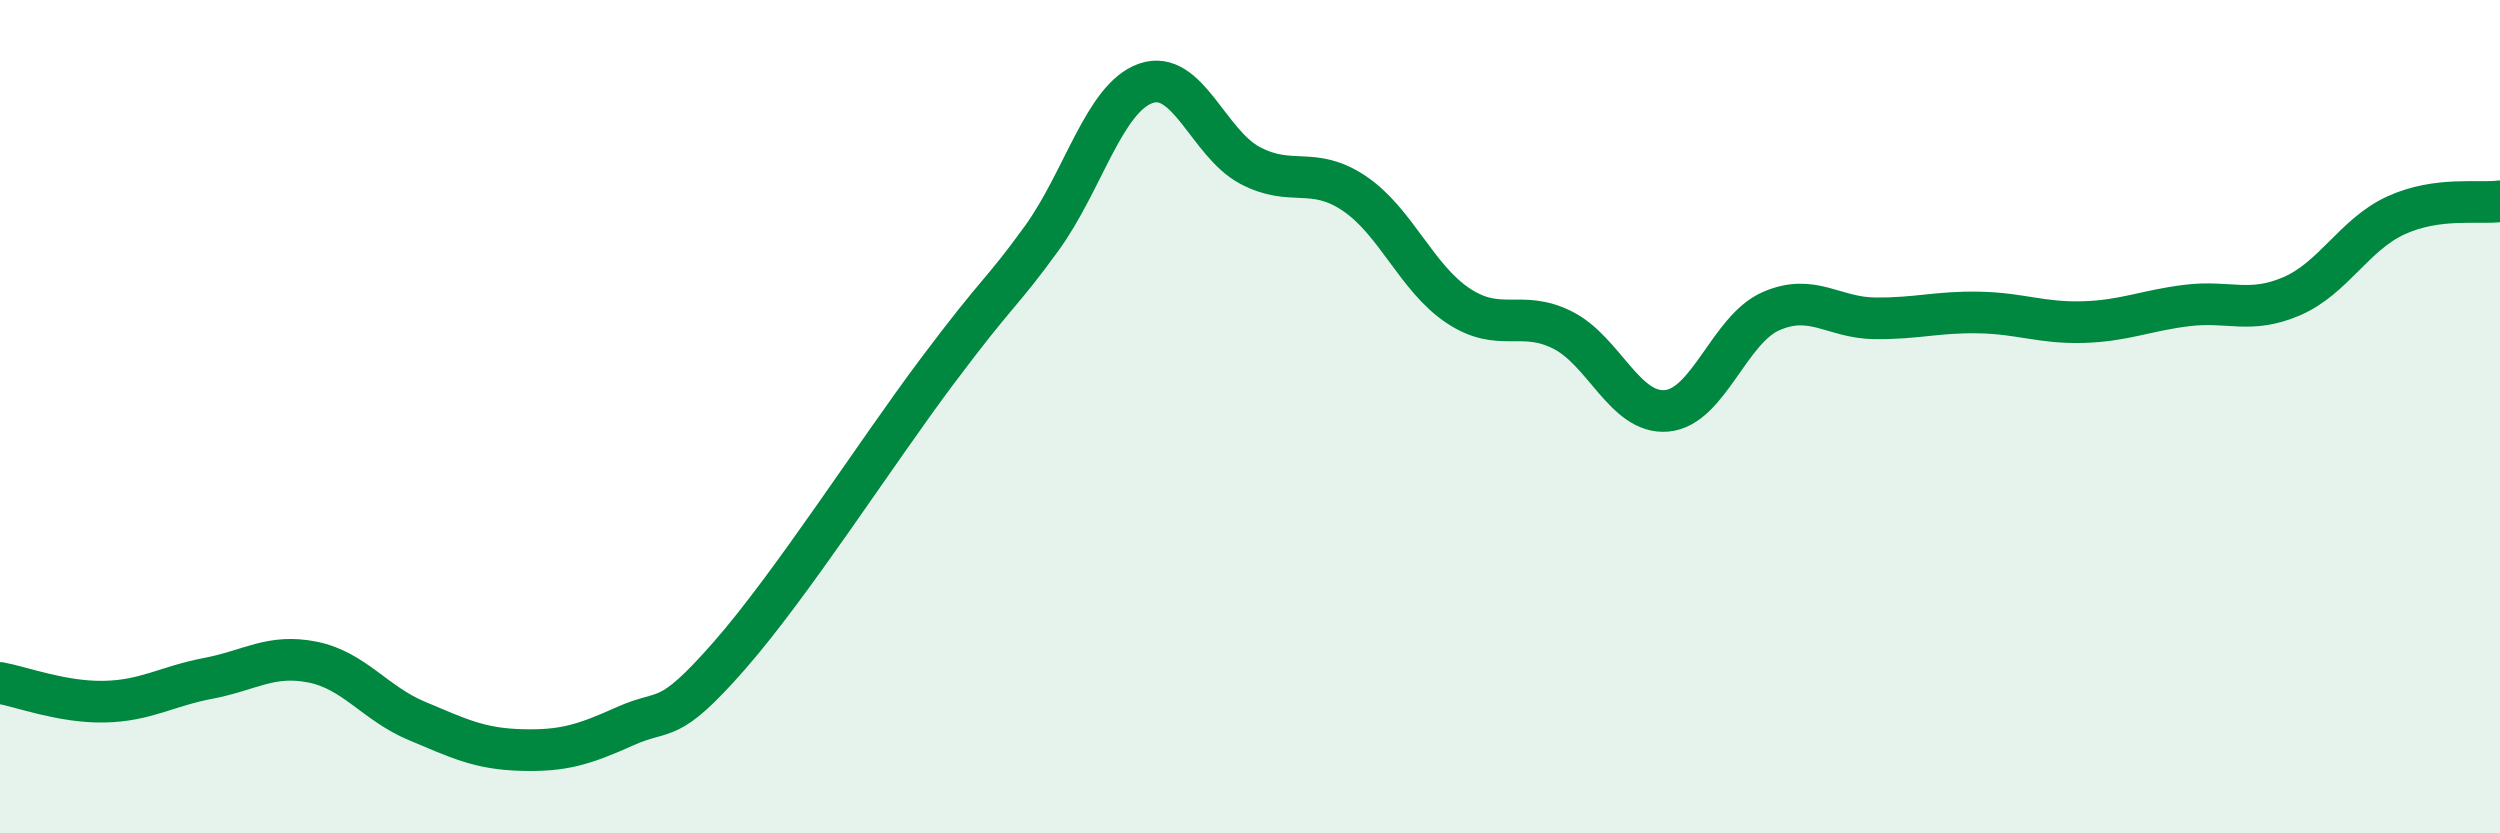
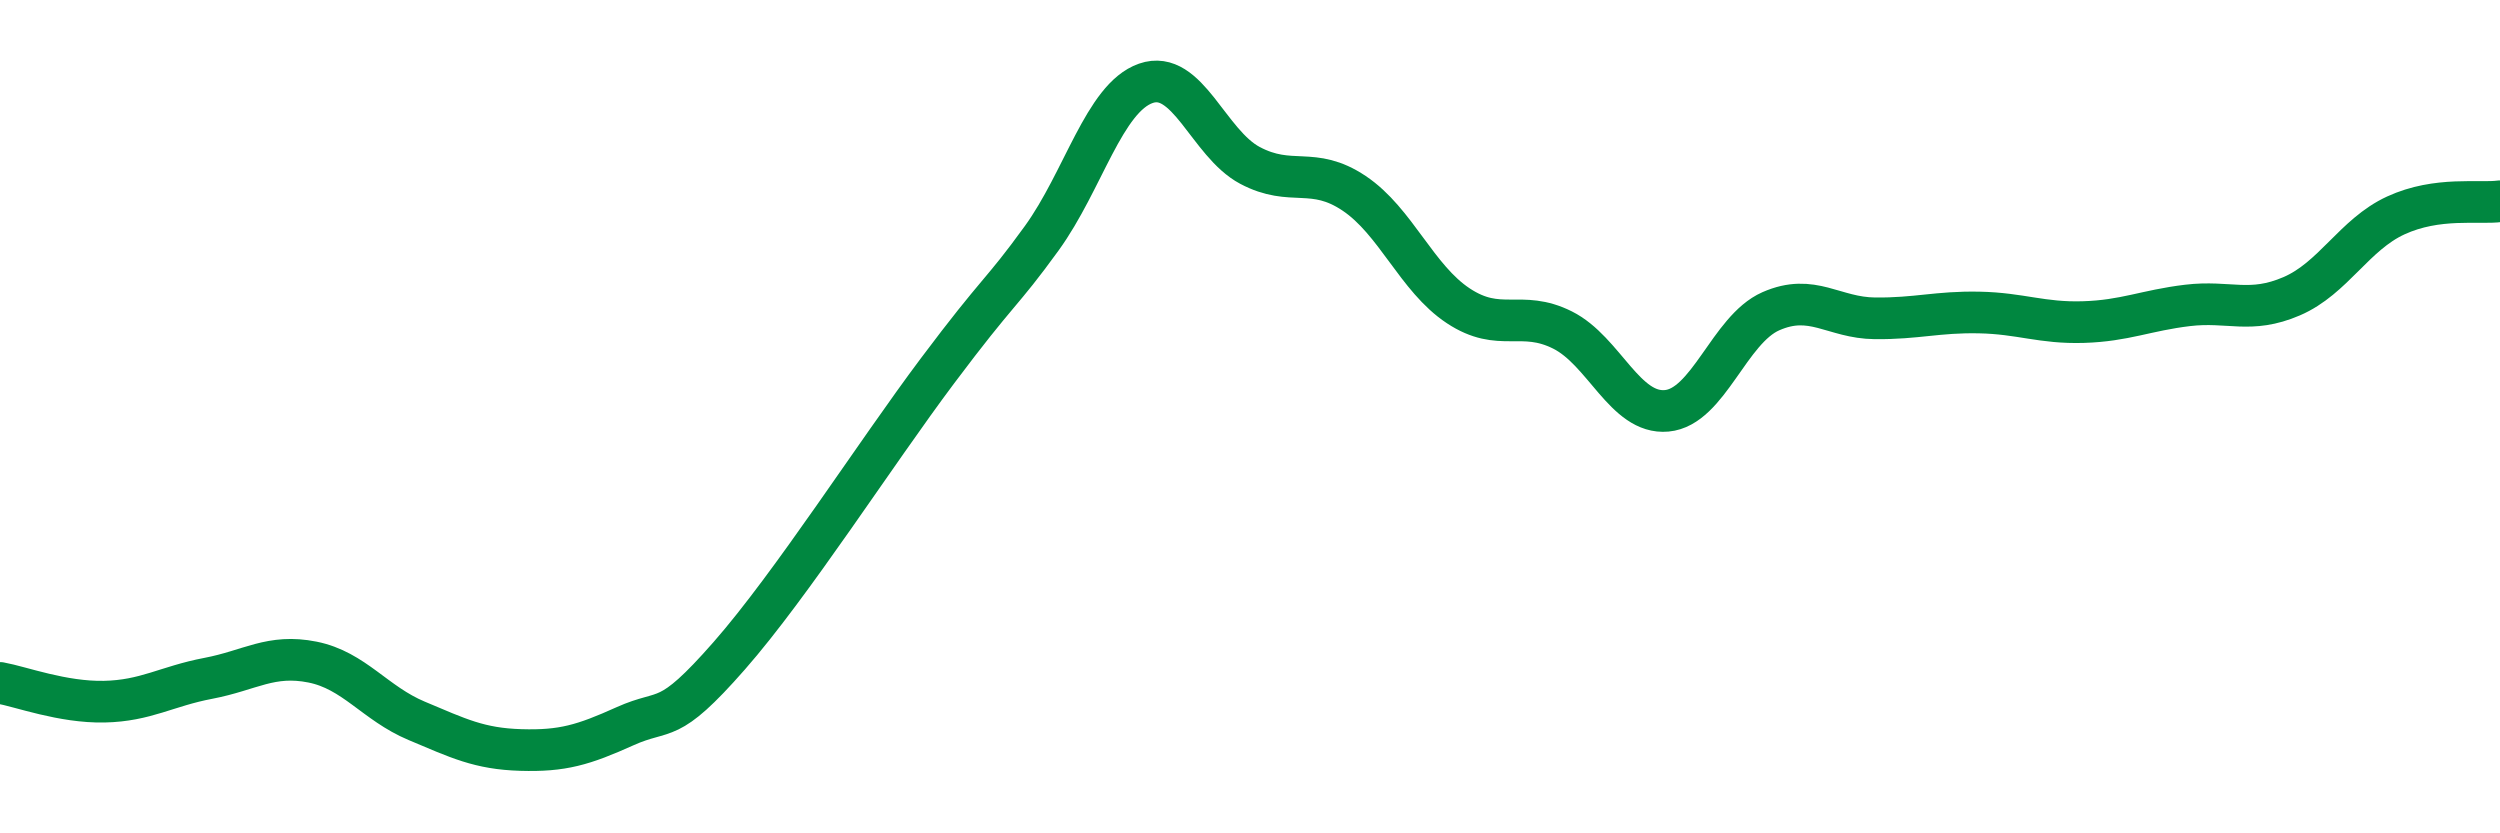
<svg xmlns="http://www.w3.org/2000/svg" width="60" height="20" viewBox="0 0 60 20">
-   <path d="M 0,16.39 C 0.5,16.48 1.5,16.86 2.5,16.84 C 3.5,16.82 4,16.47 5,16.28 C 6,16.09 6.5,15.69 7.5,15.89 C 8.5,16.09 9,16.88 10,17.3 C 11,17.72 11.5,17.97 12.5,18 C 13.5,18.03 14,17.88 15,17.43 C 16,16.98 16,17.45 17.5,15.74 C 19,14.03 21,10.9 22.5,8.9 C 24,6.9 24,7.1 25,5.72 C 26,4.34 26.5,2.35 27.5,2 C 28.5,1.65 29,3.44 30,3.97 C 31,4.5 31.5,3.97 32.5,4.64 C 33.5,5.31 34,6.68 35,7.34 C 36,8 36.5,7.42 37.5,7.92 C 38.5,8.42 39,9.95 40,9.86 C 41,9.77 41.5,7.91 42.5,7.47 C 43.5,7.03 44,7.63 45,7.64 C 46,7.65 46.5,7.48 47.5,7.5 C 48.5,7.52 49,7.76 50,7.73 C 51,7.7 51.5,7.45 52.5,7.33 C 53.5,7.21 54,7.54 55,7.11 C 56,6.68 56.5,5.63 57.5,5.17 C 58.5,4.71 59.5,4.9 60,4.83L60 20L0 20Z" fill="#008740" opacity="0.1" stroke-linecap="round" stroke-linejoin="round" />
  <path d="M 0,16.39 C 0.5,16.48 1.5,16.86 2.5,16.84 C 3.5,16.82 4,16.47 5,16.28 C 6,16.09 6.5,15.69 7.5,15.89 C 8.5,16.09 9,16.88 10,17.3 C 11,17.72 11.5,17.97 12.5,18 C 13.5,18.03 14,17.88 15,17.43 C 16,16.98 16,17.45 17.5,15.74 C 19,14.03 21,10.9 22.5,8.9 C 24,6.9 24,7.1 25,5.72 C 26,4.34 26.5,2.35 27.5,2 C 28.5,1.65 29,3.44 30,3.97 C 31,4.5 31.5,3.97 32.5,4.64 C 33.5,5.31 34,6.68 35,7.34 C 36,8 36.5,7.42 37.5,7.92 C 38.5,8.42 39,9.95 40,9.86 C 41,9.77 41.5,7.91 42.5,7.47 C 43.5,7.03 44,7.63 45,7.64 C 46,7.65 46.5,7.48 47.5,7.5 C 48.5,7.52 49,7.76 50,7.73 C 51,7.7 51.5,7.45 52.5,7.33 C 53.5,7.21 54,7.54 55,7.11 C 56,6.68 56.5,5.63 57.5,5.17 C 58.5,4.71 59.5,4.9 60,4.83" stroke="#008740" stroke-width="1" fill="none" stroke-linecap="round" stroke-linejoin="round" />
</svg>